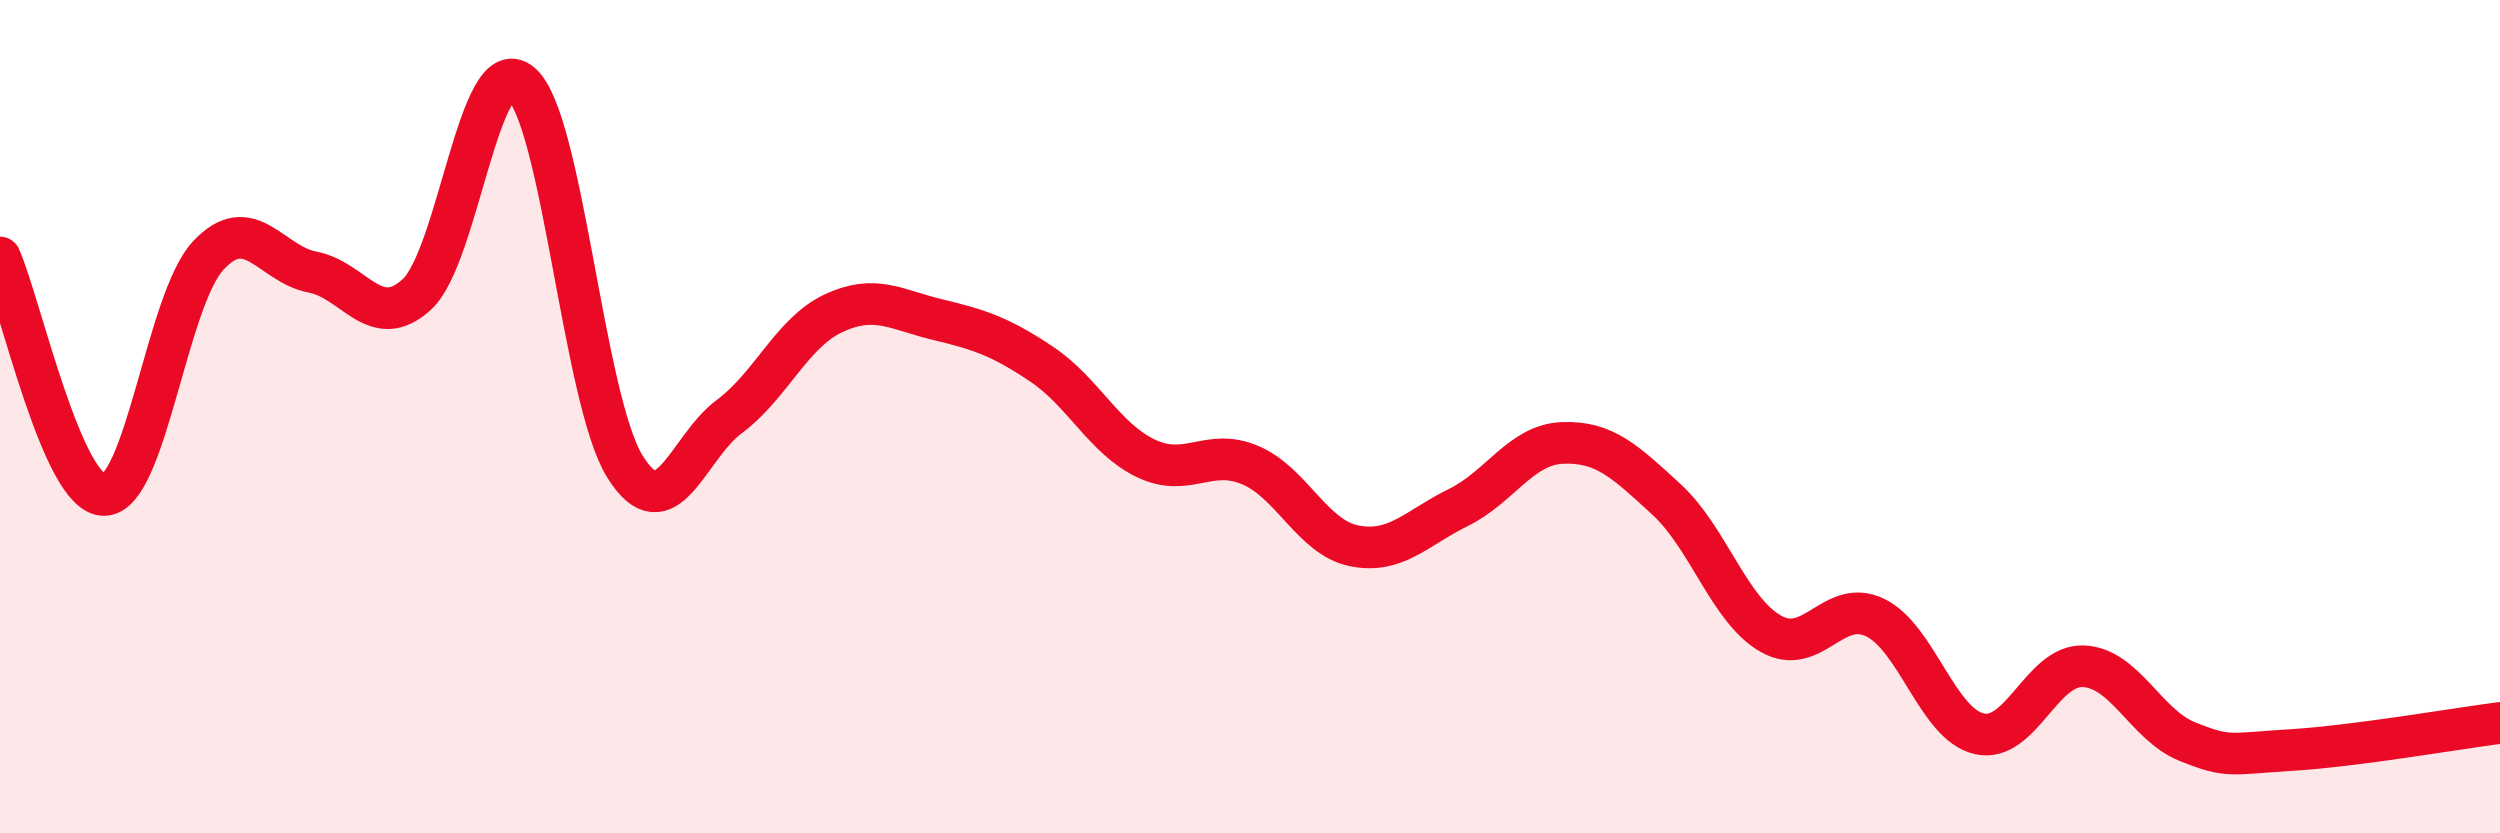
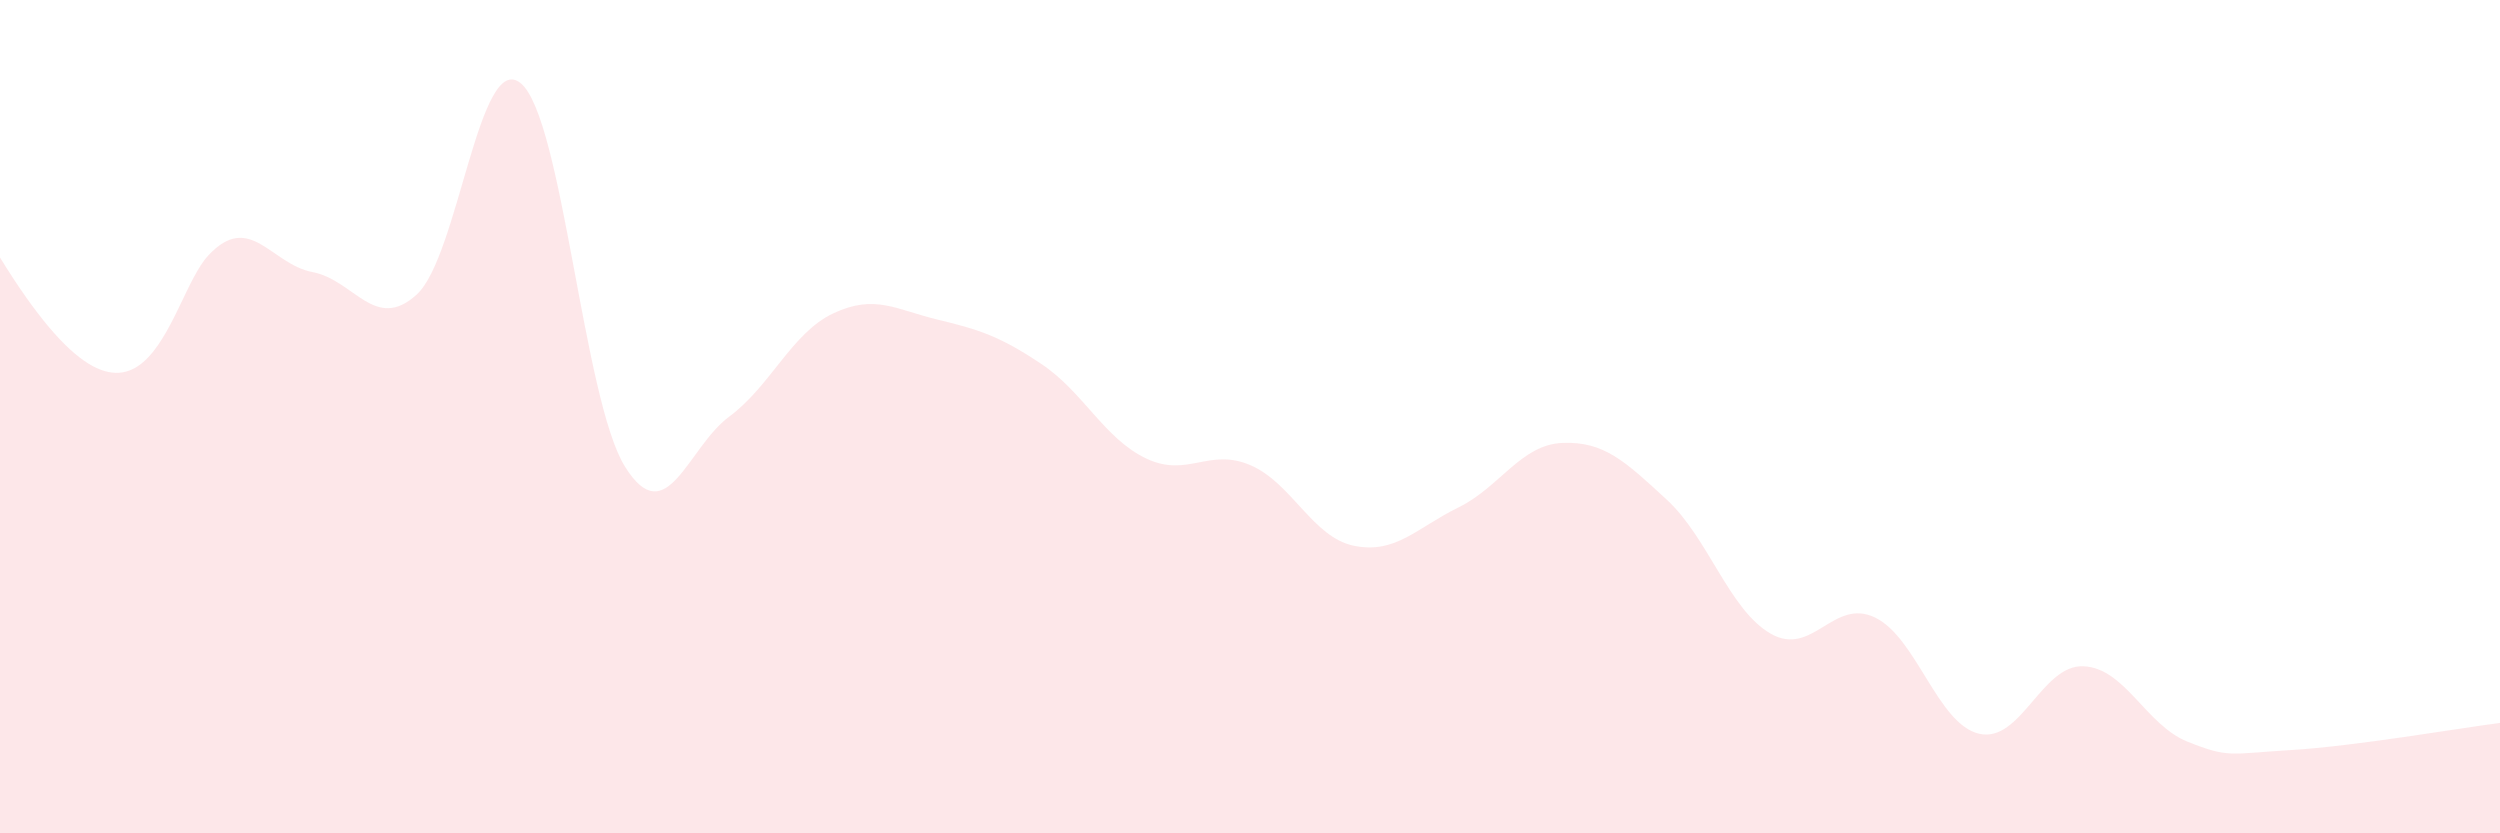
<svg xmlns="http://www.w3.org/2000/svg" width="60" height="20" viewBox="0 0 60 20">
-   <path d="M 0,6.18 C 0.5,7.32 1.5,11.89 2.5,11.88 C 3.5,11.87 4,7.2 5,6.13 C 6,5.06 6.5,6.34 7.5,6.53 C 8.5,6.72 9,7.98 10,7.07 C 11,6.16 11.5,1.17 12.5,2 C 13.5,2.83 14,9.6 15,11.2 C 16,12.8 16.5,10.74 17.5,10 C 18.5,9.26 19,7.99 20,7.52 C 21,7.05 21.5,7.43 22.5,7.67 C 23.5,7.91 24,8.07 25,8.74 C 26,9.41 26.5,10.52 27.5,11 C 28.5,11.48 29,10.74 30,11.16 C 31,11.58 31.5,12.9 32.5,13.1 C 33.5,13.3 34,12.67 35,12.18 C 36,11.69 36.5,10.67 37.5,10.63 C 38.5,10.59 39,11.07 40,11.99 C 41,12.91 41.5,14.64 42.5,15.21 C 43.5,15.78 44,14.34 45,14.82 C 46,15.3 46.5,17.38 47.5,17.61 C 48.5,17.84 49,15.95 50,15.99 C 51,16.03 51.5,17.4 52.5,17.8 C 53.5,18.2 53.5,18.09 55,18 C 56.5,17.91 59,17.48 60,17.35L60 20L0 20Z" fill="#EB0A25" opacity="0.1" stroke-linecap="round" stroke-linejoin="round" />
-   <path d="M 0,6.18 C 0.5,7.32 1.5,11.89 2.5,11.88 C 3.5,11.87 4,7.2 5,6.13 C 6,5.06 6.5,6.34 7.5,6.53 C 8.5,6.72 9,7.98 10,7.07 C 11,6.16 11.5,1.17 12.5,2 C 13.5,2.83 14,9.6 15,11.2 C 16,12.8 16.5,10.74 17.5,10 C 18.5,9.26 19,7.99 20,7.52 C 21,7.05 21.5,7.43 22.5,7.67 C 23.5,7.91 24,8.07 25,8.74 C 26,9.41 26.5,10.52 27.5,11 C 28.5,11.48 29,10.74 30,11.16 C 31,11.58 31.5,12.9 32.5,13.1 C 33.5,13.3 34,12.67 35,12.18 C 36,11.69 36.5,10.67 37.5,10.63 C 38.5,10.59 39,11.07 40,11.99 C 41,12.91 41.5,14.64 42.5,15.21 C 43.5,15.78 44,14.34 45,14.82 C 46,15.3 46.5,17.38 47.5,17.61 C 48.5,17.84 49,15.95 50,15.99 C 51,16.03 51.5,17.4 52.5,17.8 C 53.5,18.2 53.5,18.09 55,18 C 56.5,17.91 59,17.48 60,17.35" stroke="#EB0A25" stroke-width="1" fill="none" stroke-linecap="round" stroke-linejoin="round" />
+   <path d="M 0,6.18 C 3.5,11.87 4,7.2 5,6.13 C 6,5.06 6.5,6.34 7.5,6.53 C 8.5,6.72 9,7.98 10,7.07 C 11,6.16 11.5,1.17 12.5,2 C 13.5,2.83 14,9.6 15,11.2 C 16,12.8 16.5,10.74 17.5,10 C 18.5,9.26 19,7.99 20,7.52 C 21,7.05 21.5,7.43 22.5,7.67 C 23.5,7.91 24,8.07 25,8.74 C 26,9.41 26.5,10.52 27.5,11 C 28.5,11.48 29,10.74 30,11.16 C 31,11.58 31.5,12.9 32.5,13.1 C 33.5,13.3 34,12.67 35,12.18 C 36,11.69 36.5,10.67 37.5,10.63 C 38.5,10.59 39,11.07 40,11.99 C 41,12.91 41.5,14.64 42.5,15.21 C 43.5,15.78 44,14.34 45,14.82 C 46,15.3 46.5,17.38 47.5,17.61 C 48.5,17.84 49,15.95 50,15.99 C 51,16.03 51.5,17.4 52.5,17.8 C 53.5,18.2 53.5,18.09 55,18 C 56.5,17.91 59,17.48 60,17.35L60 20L0 20Z" fill="#EB0A25" opacity="0.1" stroke-linecap="round" stroke-linejoin="round" />
</svg>